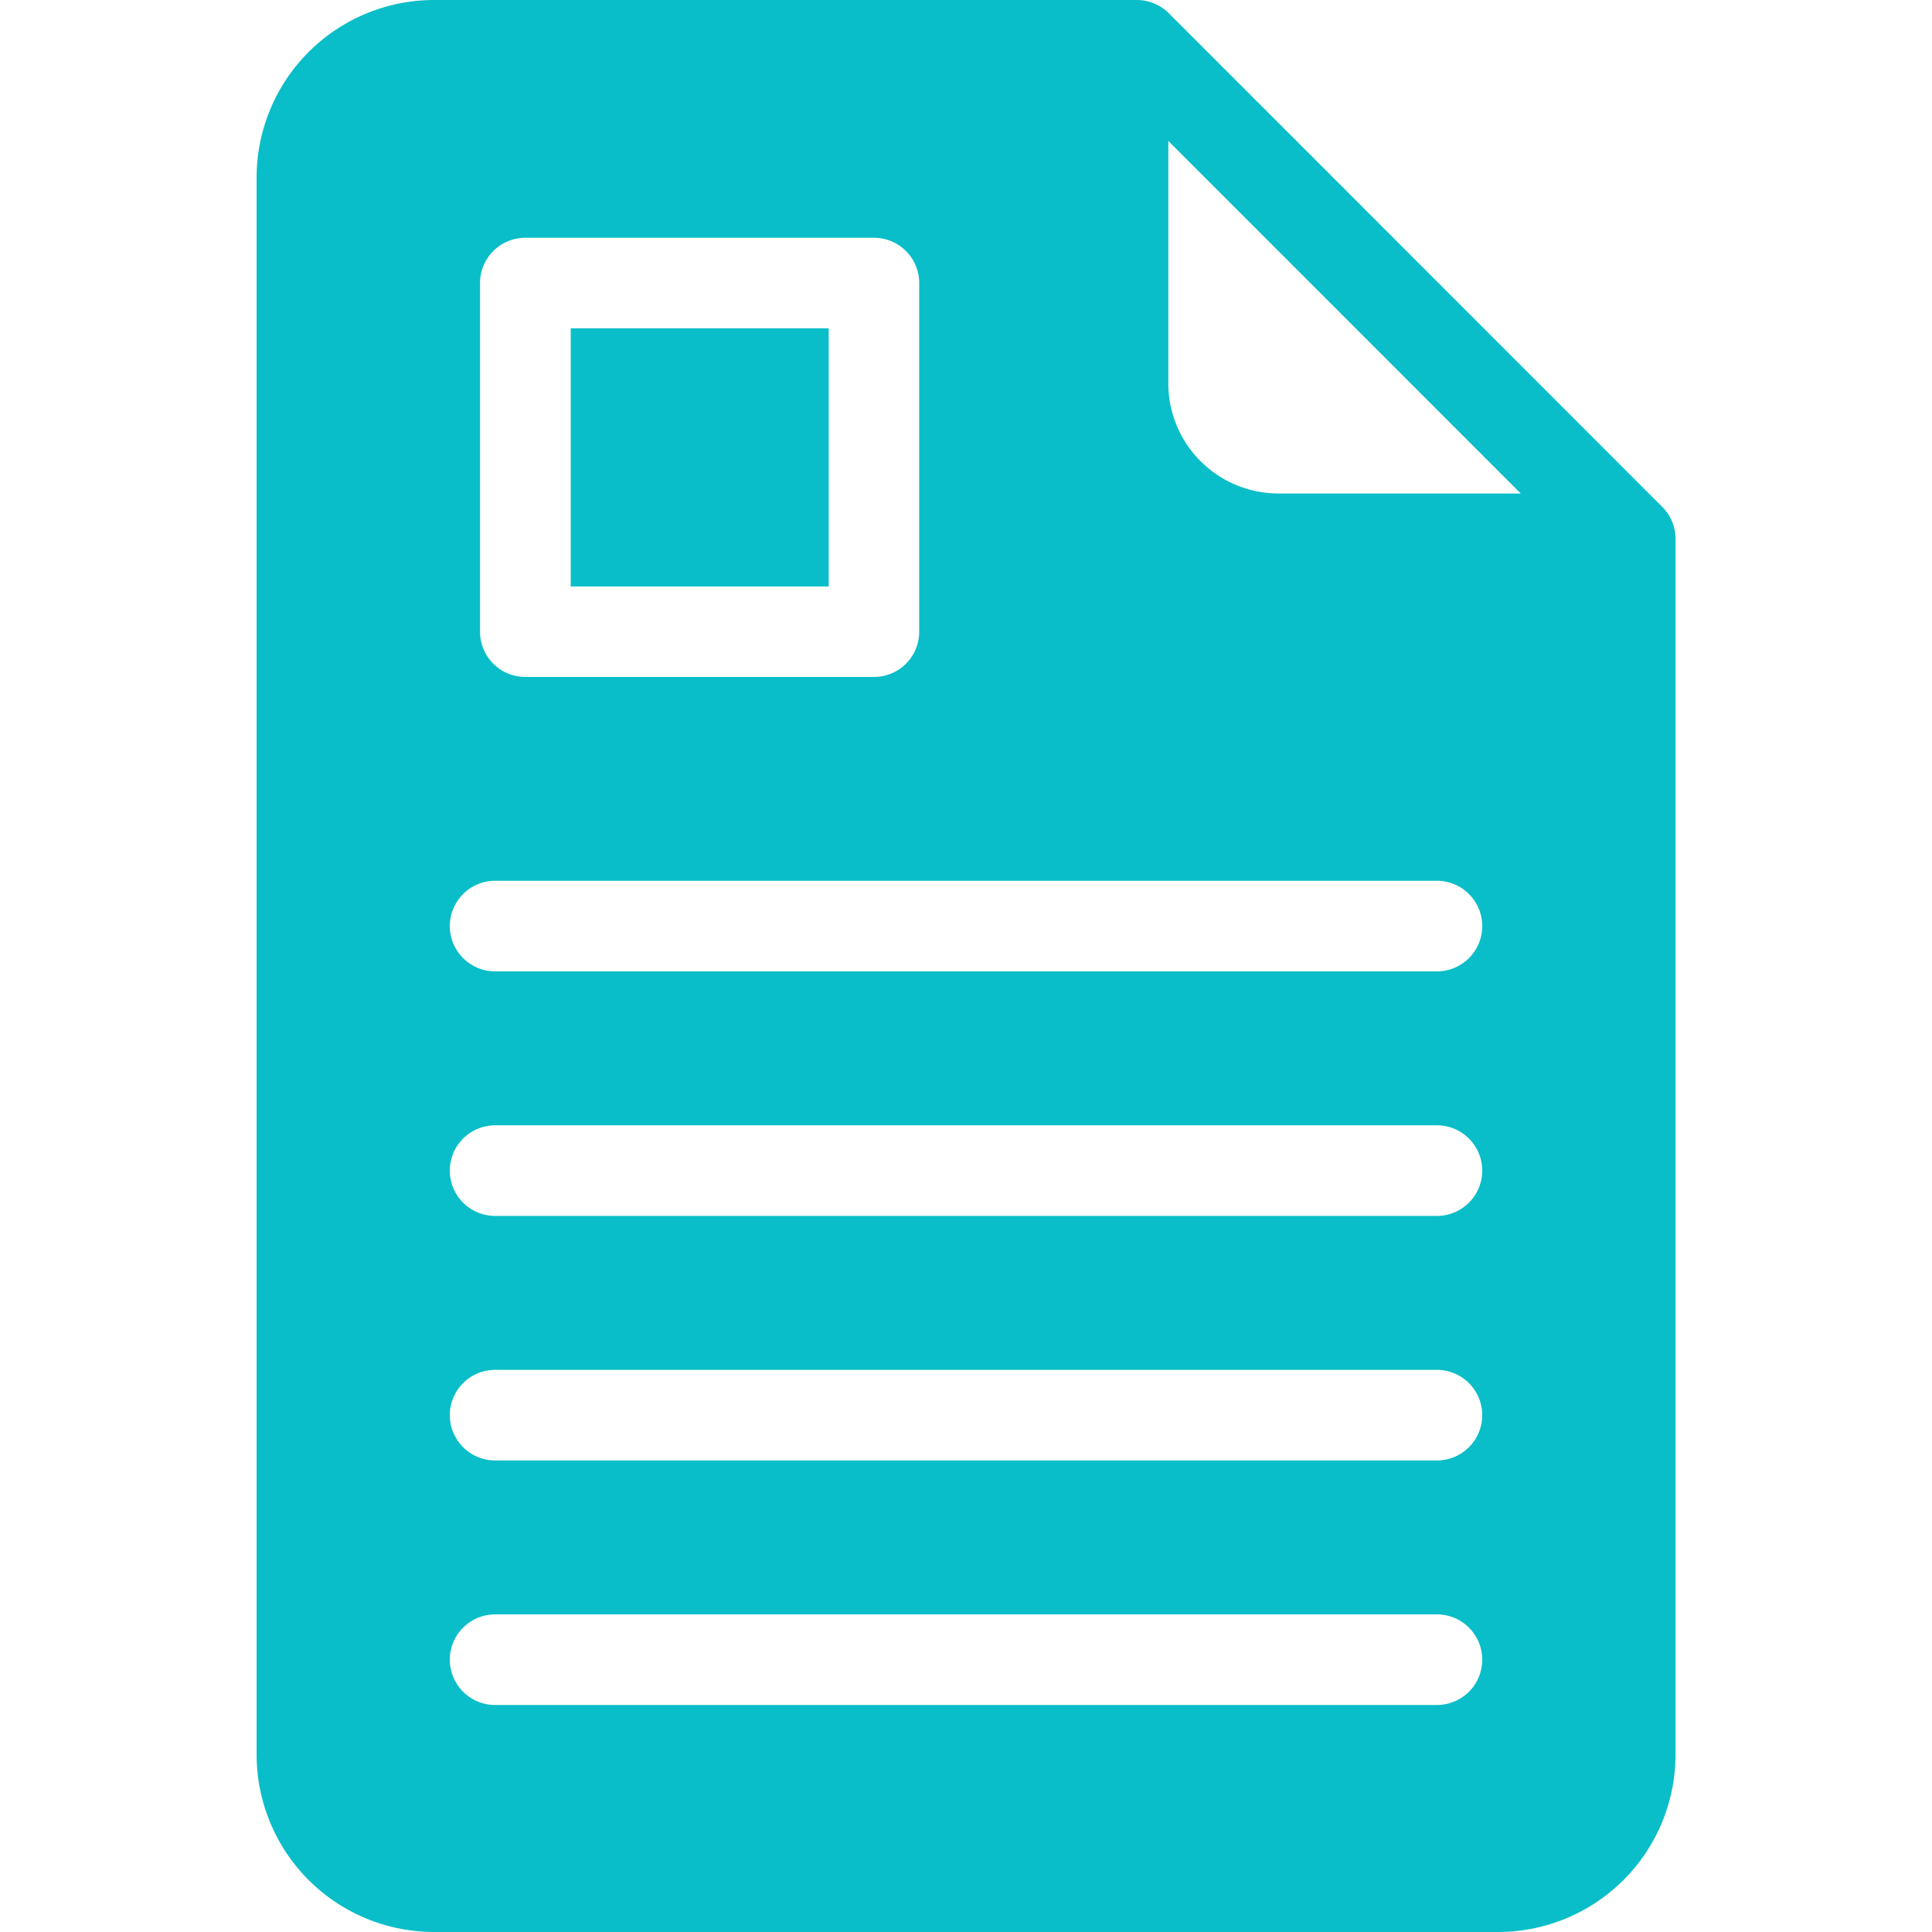
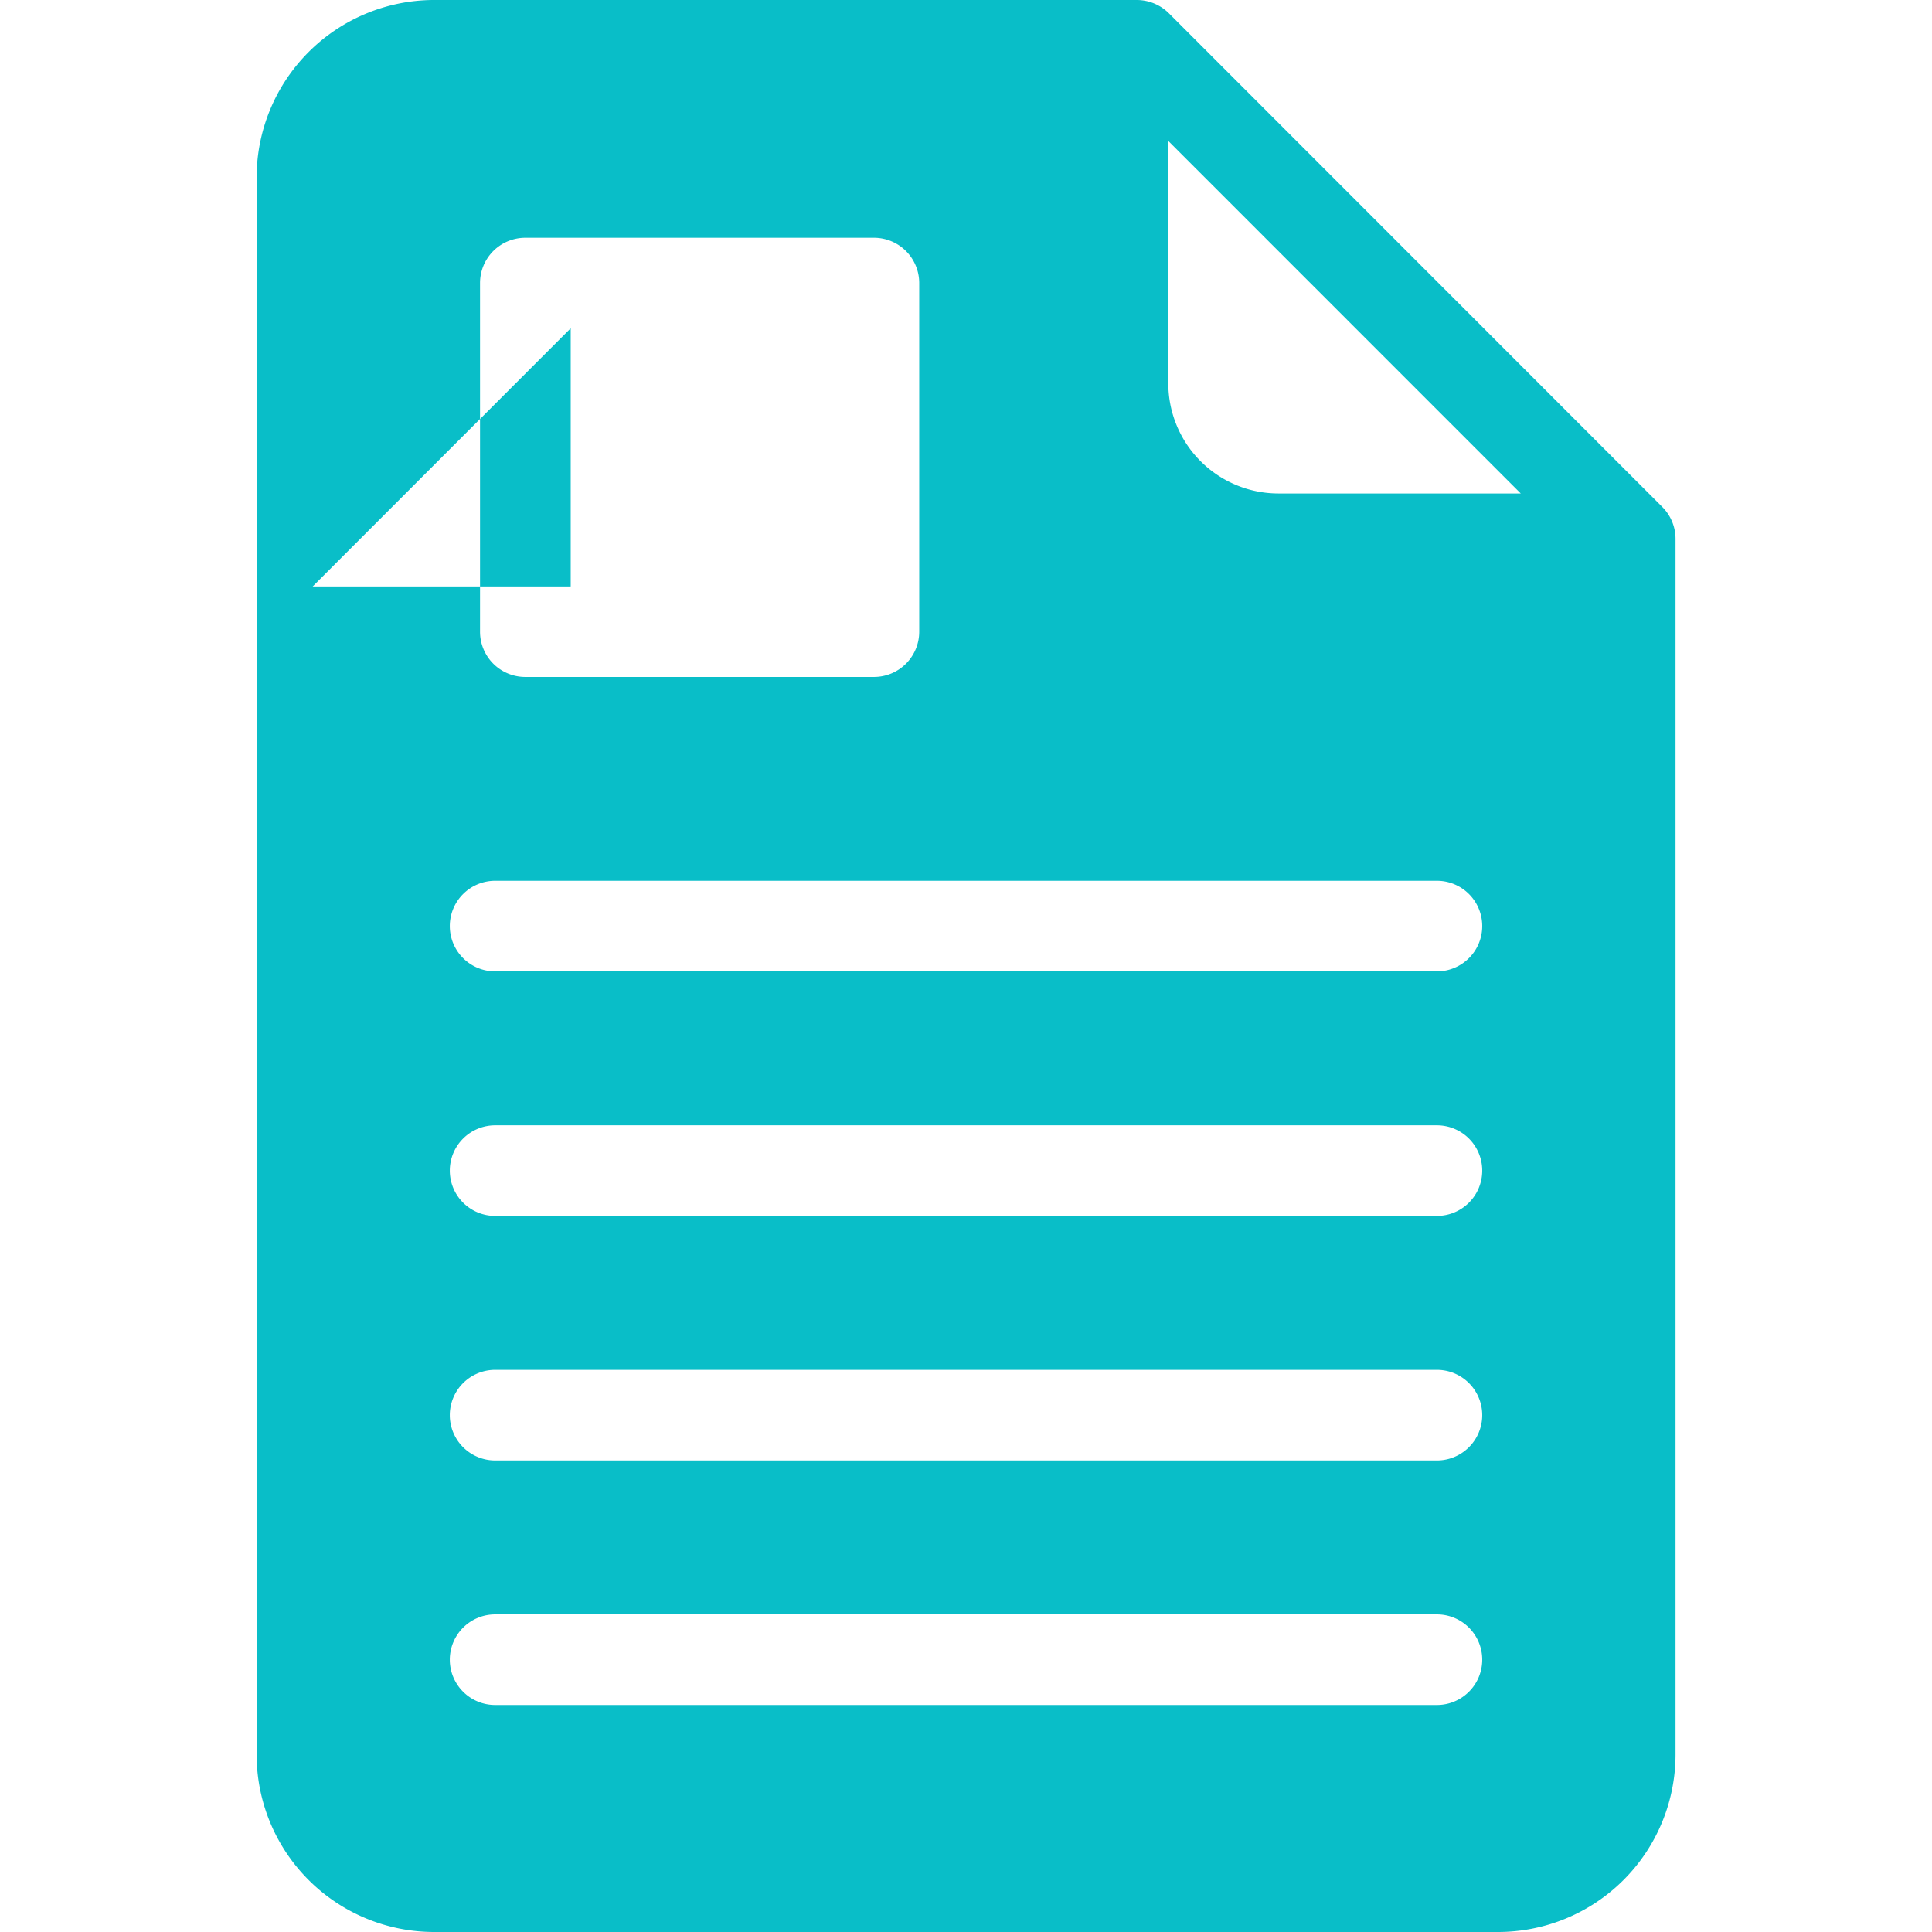
<svg xmlns="http://www.w3.org/2000/svg" xmlns:ns1="http://sodipodi.sourceforge.net/DTD/sodipodi-0.dtd" xmlns:ns2="http://www.inkscape.org/namespaces/inkscape" xmlns:xlink="http://www.w3.org/1999/xlink" width="28" version="1.1" height="28" viewBox="0 0 28 28" id="svg1" ns1:docname="history.svg" ns2:version="1.3.2 (091e20ef0f, 2023-11-25, custom)" xml:space="preserve">
  <ns1:namedview id="namedview1" pagecolor="#ffffff" bordercolor="#000000" borderopacity="0.25" ns2:showpageshadow="2" ns2:pageopacity="0.0" ns2:pagecheckerboard="0" ns2:deskcolor="#d1d1d1" ns2:zoom="22.627417" ns2:cx="6.8279999" ns2:cy="14.584077" ns2:window-width="2991" ns2:window-height="1194" ns2:window-x="0" ns2:window-y="0" ns2:window-maximized="1" ns2:current-layer="svg1" />
  <defs id="defs5455">
    <linearGradient id="linearGradient4256">
      <stop style="stop-color:#8cbdf8" id="stop4258" />
      <stop offset="1" style="stop-color:#d5e8ff" id="stop4260" />
    </linearGradient>
    <linearGradient id="linearGradient4232">
      <stop style="stop-color:#3889e9" id="stop4234-0" />
      <stop offset="1" style="stop-color:#5ea5fb" id="stop4236" />
    </linearGradient>
    <linearGradient id="a" x1="300" x2="300" y1="44" y2="556" gradientUnits="userSpaceOnUse">
      <stop offset="0" stop-color="#46bac6" id="stop1" />
      <stop offset="1" stop-color="#1497a5" id="stop2" />
    </linearGradient>
    <linearGradient id="linearGradient4194">
      <stop style="stop-color:#b5006a" id="stop4196" />
      <stop offset="1" style="stop-color:#c70073" id="stop4198" />
    </linearGradient>
    <linearGradient ns2:collect="always" xlink:href="#linearGradient848" id="linearGradient854" gradientUnits="userSpaceOnUse" x1="203.369" y1="55.64" x2="244.869" y2="55.64" />
    <linearGradient ns2:collect="always" id="linearGradient848">
      <stop style="stop-color:#4b8bd4;stop-opacity:1" offset="0" id="stop844" />
      <stop style="stop-color:#3b6ca7;stop-opacity:1" offset="1" id="stop846" />
    </linearGradient>
    <linearGradient ns2:collect="always" xlink:href="#linearGradient848" id="linearGradient1004" gradientUnits="userSpaceOnUse" x1="387.571" y1="505.798" x2="445.571" y2="505.798" gradientTransform="matrix(1.389,0,0,1,-172.497,0)" />
    <linearGradient id="linearGradient4301">
      <stop style="stop-color:#f10000;stop-opacity:1" offset="0" id="stop4303" />
      <stop style="stop-color:#b20000;stop-opacity:1" offset="1" id="stop4305" />
    </linearGradient>
    <linearGradient id="linearGradient4305">
      <stop style="stop-color:#ffffff;stop-opacity:1;" offset="0" id="stop4307" />
      <stop style="stop-color:#ffffff;stop-opacity:0;" offset="1" id="stop4309" />
    </linearGradient>
    <linearGradient id="linearGradient4428" y1="4.716" x1="17.483" y2="39.833" x2="37.758" gradientUnits="userSpaceOnUse" gradientTransform="matrix(-0.994,-0.004,0.004,0.989,47.823,2.34)">
      <stop stop-color="#3fc380" id="stop4430" style="stop-color:#3cc6ae;stop-opacity:1" />
      <stop offset="1" stop-color="#3f8ed3" id="stop4432" style="stop-color:#3f7ad3;stop-opacity:1" />
    </linearGradient>
    <linearGradient id="a-2" y1="543.8" y2="503.8" x2="0" gradientUnits="userSpaceOnUse" gradientTransform="translate(-384.57,-499.8)">
      <stop stop-color="#2a2c2f" id="stop7" />
      <stop offset="1" stop-color="#424649" id="stop9" />
    </linearGradient>
    <linearGradient id="b" y1="532.8" y2="506.8" x2="0" gradientUnits="userSpaceOnUse">
      <stop stop-color="#989a9b" id="stop12" />
      <stop offset="1" stop-color="#f6f6f7" id="stop14" />
    </linearGradient>
    <linearGradient id="c" y1="522.8" x1="403.57" y2="534.8" x2="413.26" gradientUnits="userSpaceOnUse">
      <stop stop-color="#020303" id="stop17" />
      <stop offset="1" stop-color="#424649" stop-opacity="0" id="stop19" />
    </linearGradient>
    <linearGradient xlink:href="#c" id="d" y1="521.8" x1="400.77" y2="533.6" gradientUnits="userSpaceOnUse" x2="412.57" />
    <path fill-rule="evenodd" id="e" d="m 426.57,529.8 -16,11 -8,-8 -2,-9 17,-5 z" />
    <linearGradient gradientUnits="userSpaceOnUse" x2="0" y2="503.8" y1="543.8" id="a-3">
      <stop id="stop4268" stop-color="#2a2c2f" />
      <stop id="stop4270" stop-color="#424649" offset="1" />
    </linearGradient>
    <linearGradient gradientUnits="userSpaceOnUse" x2="0" y2="506.8" y1="532.8" id="b-6">
      <stop id="stop4273" stop-color="#989a9b" />
      <stop id="stop4275" stop-color="#f6f6f7" offset="1" />
    </linearGradient>
-     <path d="m 426.57,529.8 -16,11 -8,-8 -2,-9 17,-5 z" id="e-5" fill-rule="evenodd" />
    <linearGradient gradientTransform="matrix(-0.994,-0.004,0.004,0.989,47.823,2.34)" gradientUnits="userSpaceOnUse" x2="37.758" y2="39.833" x1="17.483" y1="4.716" id="a-35">
      <stop id="stop4339" stop-color="#3fc380" />
      <stop id="stop4341" stop-color="#3f8ed3" offset="1" />
    </linearGradient>
    <linearGradient gradientTransform="matrix(-0.994,-0.004,0.004,0.989,97.823,31.34)" gradientUnits="userSpaceOnUse" x2="37.758" y2="39.833" x1="17.483" y1="4.716" id="b-62" xlink:href="#a-35" />
    <linearGradient gradientTransform="matrix(-0.994,-0.004,0.004,0.989,97.823,16.34)" gradientUnits="userSpaceOnUse" x2="37.758" y2="39.833" x1="17.483" y1="4.716" id="c-9" xlink:href="#a-35" />
    <linearGradient gradientTransform="matrix(-0.994,-0.007,0.004,1.566,47.823,12.372)" gradientUnits="userSpaceOnUse" x2="37.758" y2="39.833" x1="17.483" y1="4.716" id="d-1">
      <stop id="stop4346" stop-color="#148e76" />
      <stop id="stop4348" stop-color="#218059" offset="1" />
    </linearGradient>
    <linearGradient gradientTransform="translate(0,-2)" gradientUnits="userSpaceOnUse" x2="43" y2="31" x1="4" y1="18" id="e-2">
      <stop id="stop4351" stop-color="#292c2f" style="stop-color:#000000;stop-opacity:1" />
      <stop id="stop4353" stop-opacity="0" offset="1" style="stop-color:#000000;stop-opacity:0.326" />
    </linearGradient>
    <linearGradient gradientTransform="translate(0,14)" gradientUnits="userSpaceOnUse" x2="44" y2="28" x1="30.625" y1="14" id="f" xlink:href="#e-2" />
    <linearGradient gradientTransform="matrix(0.994,0.007,-0.004,-1.566,50.177,5.628)" gradientUnits="userSpaceOnUse" x2="37.758" y2="39.833" x1="17.483" y1="4.716" id="g" xlink:href="#d-1" />
    <linearGradient x1="428.816" gradientTransform="translate(-384.57,-499.8)" gradientUnits="userSpaceOnUse" x2="388.865" y2="499.679" y1="547.634" id="a-9">
      <stop id="stop7-3" stop-color="#2a2c2f" />
      <stop id="stop9-6" stop-color="#536161" offset="1" />
    </linearGradient>
    <linearGradient x1="36" gradientUnits="userSpaceOnUse" x2="14" y2="12" y1="44" id="b-0">
      <stop style="stop-color:#bfc9c9;stop-opacity:1" id="stop12-6" stop-color="#536161" />
      <stop style="stop-color:#fbfbfb;stop-opacity:1" id="stop14-2" stop-color="#f4f5f5" offset="1" />
    </linearGradient>
    <linearGradient gradientTransform="translate(-384.57,-499.8)" gradientUnits="userSpaceOnUse" x2="419.974" y2="539.825" x1="418.57" y1="529.8" id="c-61">
      <stop id="stop17-8" stop-color="#292c2f" />
      <stop id="stop19-7" stop-opacity="0" offset="1" />
    </linearGradient>
    <style type="text/css" id="current-color-scheme">.ColorScheme-Text { color: #fcfcfc; } </style>
    <linearGradient gradientTransform="translate(-404.99,-523.8)" gradientUnits="userSpaceOnUse" x2="419.974" y2="539.825" x1="406.501" y1="527.014" id="c-6">
      <stop id="stop17-7" stop-color="#292c2f" />
      <stop id="stop19-5" stop-opacity="0" offset="1" />
    </linearGradient>
    <linearGradient xlink:href="#linearGradient4428" id="linearGradient4408-1" gradientUnits="userSpaceOnUse" gradientTransform="matrix(-0.994,-0.004,0.004,0.989,43.823,-1.66)" x1="9.875" y1="-2.324" x2="44.278" y2="42.318" />
    <linearGradient id="a-8">
      <stop id="stop4631" stop-opacity=".742" stop-color="#dcedfe" />
      <stop id="stop4633" stop-opacity="0" stop-color="#dcedfe" offset="1" />
    </linearGradient>
    <linearGradient gradientTransform="translate(15.653,1.018)" x2="40.709" gradientUnits="userSpaceOnUse" y2="30.416" x1="10.972" y1="-0.018" id="b-4">
      <stop id="stop4636" />
      <stop id="stop4638" stop-opacity="0" offset="1" />
    </linearGradient>
    <linearGradient gradientTransform="translate(23.03,5.02)" x2="29.13" gradientUnits="userSpaceOnUse" y2="22.13" x1="11" y1="4" id="c-5" xlink:href="#b-4" />
    <linearGradient gradientTransform="translate(-99.484,-40.483)" x2="30.347" gradientUnits="userSpaceOnUse" y2="45.982" x1="7.347" y1="6.982" id="d-0">
      <stop id="stop4642" stop-color="#eeeeee" />
      <stop id="stop4644" stop-color="#cccccc" offset="1" />
    </linearGradient>
    <linearGradient gradientTransform="matrix(1,0,0,1.009,-110.986,-40.778)" x2="0" gradientUnits="userSpaceOnUse" y2="32" y1="36" id="e-3">
      <stop id="stop4647" stop-color="#c58c00" />
      <stop id="stop4649" stop-color="#ffc318" offset="1" />
    </linearGradient>
    <linearGradient gradientTransform="matrix(1,0,0,1.25,-111.484,-50.486)" x2="19" gradientUnits="userSpaceOnUse" y2="33" x1="23.22" y1="42.986" id="f-6">
      <stop id="stop4652" stop-color="#70431c" />
      <stop id="stop4654" stop-color="#be8c5a" offset="1" />
    </linearGradient>
    <linearGradient gradientTransform="translate(-106.484,-44.486)" x2="21" gradientUnits="userSpaceOnUse" y2="46" x1="13.98" y1="38.957" id="g-1" xlink:href="#b-4" />
    <linearGradient gradientUnits="userSpaceOnUse" x2="0" y2="2.987" y1="43.922" id="h" gradientTransform="translate(-122.513,-45.504)">
      <stop id="stop4658" stop-color="#22a7f0" />
      <stop id="stop4660" stop-color="#19b5fe" offset="1" />
    </linearGradient>
    <linearGradient gradientUnits="userSpaceOnUse" x2="0" y2="34.04" y1="43.922" id="i">
      <stop id="stop4663" stop-color="#c8e3fe" />
      <stop id="stop4665" stop-color="#e4f1fe" offset="1" />
    </linearGradient>
    <linearGradient gradientUnits="userSpaceOnUse" x2="27" x1="19" y2="44" y1="33.998" id="j">
      <stop id="stop4668" stop-color="#383e51" />
      <stop id="stop4670" stop-opacity="0" stop-color="#655c6f" offset="1" />
    </linearGradient>
    <radialGradient gradientTransform="matrix(0.592,-0.933,2.1,1.333,-80.07,8.555)" gradientUnits="userSpaceOnUse" r="16" id="k" xlink:href="#a-8" cy="48.672" cx="31.01" />
    <radialGradient gradientTransform="matrix(0.532,-0.491,0.785,0.851,-19.809,-0.579)" gradientUnits="userSpaceOnUse" r="16" id="l" xlink:href="#a-8" cy="38.13" cx="30.3" />
    <linearGradient gradientUnits="userSpaceOnUse" x2="0" y2="503.8" y1="543.8" id="a-0">
      <stop id="stop4858" stop-color="#2a2c2f" />
      <stop id="stop4860" stop-color="#424649" offset="1" />
    </linearGradient>
    <linearGradient gradientUnits="userSpaceOnUse" x2="0" y2="506.8" y1="532.8" id="b-63">
      <stop id="stop4863" stop-color="#989a9b" />
      <stop id="stop4865" stop-color="#f6f6f7" offset="1" />
    </linearGradient>
    <path d="m 426.57,529.8 -16,11 -8,-8 -2,-9 17,-5 z" id="e-0" fill-rule="evenodd" />
    <linearGradient xlink:href="#linearGradient4305" id="linearGradient4311" x1="16.75" y1="-4.5" x2="36" y2="32" gradientUnits="userSpaceOnUse" />
    <radialGradient xlink:href="#linearGradient4301" id="radialGradient4309" cx="20.853" cy="17.349" fx="20.853" fy="17.349" r="8.129" gradientTransform="matrix(-0.012,1.195,-1.275,-0.012,46.24,-9.623)" gradientUnits="userSpaceOnUse" />
    <linearGradient gradientTransform="translate(-384.57,-499.8)" gradientUnits="userSpaceOnUse" x2="0" y2="503.8" y1="543.8" id="a-09">
      <stop id="stop7-36" stop-color="#2a2c2f" />
      <stop id="stop9-0" stop-color="#424649" offset="1" />
    </linearGradient>
    <linearGradient gradientUnits="userSpaceOnUse" x2="0" y2="506.8" y1="532.8" id="b-626">
      <stop id="stop12-1" stop-color="#989a9b" />
      <stop id="stop14-8" stop-color="#f6f6f7" offset="1" />
    </linearGradient>
    <path d="m 426.57,529.8 -16,11 -8,-8 -2,-9 17,-5 z" id="e-02" fill-rule="evenodd" />
    <linearGradient id="a-3-3" y1="543.8" y2="503.8" x2="0" gradientUnits="userSpaceOnUse">
      <stop stop-color="#2a2c2f" id="stop4268-7" />
      <stop offset="1" stop-color="#424649" id="stop4270-5" />
    </linearGradient>
    <linearGradient id="b-6-9" y1="532.8" y2="506.8" x2="0" gradientUnits="userSpaceOnUse">
      <stop stop-color="#989a9b" id="stop4273-2" />
      <stop offset="1" stop-color="#f6f6f7" id="stop4275-2" />
    </linearGradient>
    <path fill-rule="evenodd" id="e-5-8" d="m 426.57,529.8 -16,11 -8,-8 -2,-9 17,-5 z" />
    <style id="current-color-scheme-8" type="text/css">
   .ColorScheme-Text { color:#4d4d4d; }
  </style>
    <linearGradient id="e-3-3" y1="36" y2="32" gradientUnits="userSpaceOnUse" x2="0" gradientTransform="matrix(1,0,0,1.009,-110.986,-40.778)">
      <stop stop-color="#c58c00" id="stop4647-2" />
      <stop offset="1" stop-color="#ffc318" id="stop4649-0" />
    </linearGradient>
    <linearGradient gradientTransform="translate(-122.513,-45.504)" id="h-5" y1="43.922" y2="2.987" x2="0" gradientUnits="userSpaceOnUse">
      <stop stop-color="#22a7f0" id="stop4658-5" />
      <stop offset="1" stop-color="#19b5fe" id="stop4660-4" />
    </linearGradient>
    <linearGradient id="i-7" y1="43.922" y2="34.04" x2="0" gradientUnits="userSpaceOnUse">
      <stop stop-color="#c8e3fe" id="stop4663-6" />
      <stop offset="1" stop-color="#e4f1fe" id="stop4665-5" />
    </linearGradient>
    <radialGradient cx="31.01" cy="48.672" xlink:href="#a-8" id="k-3" r="16" gradientUnits="userSpaceOnUse" gradientTransform="matrix(0.592,-0.933,2.1,1.333,-80.07,8.555)" />
    <radialGradient cx="30.3" cy="38.13" xlink:href="#a-8" id="l-7" r="16" gradientUnits="userSpaceOnUse" gradientTransform="matrix(0.532,-0.491,0.785,0.851,-19.809,-0.579)" />
    <linearGradient id="a-0-4" y1="543.8" y2="503.8" x2="0" gradientUnits="userSpaceOnUse">
      <stop stop-color="#2a2c2f" id="stop4858-5" />
      <stop offset="1" stop-color="#424649" id="stop4860-2" />
    </linearGradient>
    <linearGradient id="b-63-5" y1="532.8" y2="506.8" x2="0" gradientUnits="userSpaceOnUse">
      <stop stop-color="#989a9b" id="stop4863-4" />
      <stop offset="1" stop-color="#f6f6f7" id="stop4865-7" />
    </linearGradient>
-     <path fill-rule="evenodd" id="e-0-4" d="m 426.57,529.8 -16,11 -8,-8 -2,-9 17,-5 z" />
    <style id="style1">.cls-1{fill-rule:evenodd;}</style>
  </defs>
-   <path class="cls-1" d="m 388.29,541.228 a 2.573,2.573 0 0 0 2.57,2.57 h 15.424 a 2.573,2.573 0 0 0 2.57,-2.57 v -17.621 a 0.653,0.653 0 0 0 -0.194,-0.464 l -7.149,-7.153 A 0.661,0.661 0 0 0 401.046,515.798 h -10.186 a 2.574,2.574 0 0 0 -2.57,2.571 z m 18.321,-18.278 h -3.514 a 1.597,1.597 0 0 1 -1.594,-1.595 v -3.514 z m -14.427,2.659 a 0.656,0.656 0 0 1 -0.656,-0.656 v -5.053 a 0.656,0.656 0 0 1 0.656,-0.656 h 5.054 a 0.656,0.656 0 0 1 0.655,0.656 v 5.053 a 0.656,0.656 0 0 1 -0.655,0.656 z m 0.658,-5.053 h 3.739 v 3.741 h -3.739 z m -1.752,8.663 a 0.657,0.657 0 0 1 0.658,-0.656 h 13.648 a 0.656,0.656 0 1 1 0,1.313 h -13.648 a 0.657,0.657 0 0 1 -0.658,-0.656 z m 0,3.544 a 0.657,0.657 0 0 1 0.658,-0.656 h 13.648 a 0.656,0.656 0 1 1 0,1.313 h -13.648 a 0.657,0.657 0 0 1 -0.658,-0.656 z m 0,3.544 a 0.657,0.657 0 0 1 0.658,-0.656 h 13.648 a 0.656,0.656 0 1 1 0,1.313 h -13.648 a 0.657,0.657 0 0 1 -0.658,-0.656 z m 0,3.544 a 0.657,0.657 0 0 1 0.658,-0.656 h 13.648 a 0.656,0.656 0 1 1 0,1.313 h -13.648 a 0.657,0.657 0 0 1 -0.658,-0.656 z" id="path1" style="fill:#09bec8;fill-opacity:1;stroke-width:0.311" transform="translate(-384.571,-515.798)" />
+   <path class="cls-1" d="m 388.29,541.228 a 2.573,2.573 0 0 0 2.57,2.57 h 15.424 a 2.573,2.573 0 0 0 2.57,-2.57 v -17.621 a 0.653,0.653 0 0 0 -0.194,-0.464 l -7.149,-7.153 A 0.661,0.661 0 0 0 401.046,515.798 h -10.186 a 2.574,2.574 0 0 0 -2.57,2.571 z m 18.321,-18.278 h -3.514 a 1.597,1.597 0 0 1 -1.594,-1.595 v -3.514 z m -14.427,2.659 a 0.656,0.656 0 0 1 -0.656,-0.656 v -5.053 a 0.656,0.656 0 0 1 0.656,-0.656 h 5.054 a 0.656,0.656 0 0 1 0.655,0.656 v 5.053 a 0.656,0.656 0 0 1 -0.655,0.656 z m 0.658,-5.053 v 3.741 h -3.739 z m -1.752,8.663 a 0.657,0.657 0 0 1 0.658,-0.656 h 13.648 a 0.656,0.656 0 1 1 0,1.313 h -13.648 a 0.657,0.657 0 0 1 -0.658,-0.656 z m 0,3.544 a 0.657,0.657 0 0 1 0.658,-0.656 h 13.648 a 0.656,0.656 0 1 1 0,1.313 h -13.648 a 0.657,0.657 0 0 1 -0.658,-0.656 z m 0,3.544 a 0.657,0.657 0 0 1 0.658,-0.656 h 13.648 a 0.656,0.656 0 1 1 0,1.313 h -13.648 a 0.657,0.657 0 0 1 -0.658,-0.656 z m 0,3.544 a 0.657,0.657 0 0 1 0.658,-0.656 h 13.648 a 0.656,0.656 0 1 1 0,1.313 h -13.648 a 0.657,0.657 0 0 1 -0.658,-0.656 z" id="path1" style="fill:#09bec8;fill-opacity:1;stroke-width:0.311" transform="translate(-384.571,-515.798)" />
</svg>